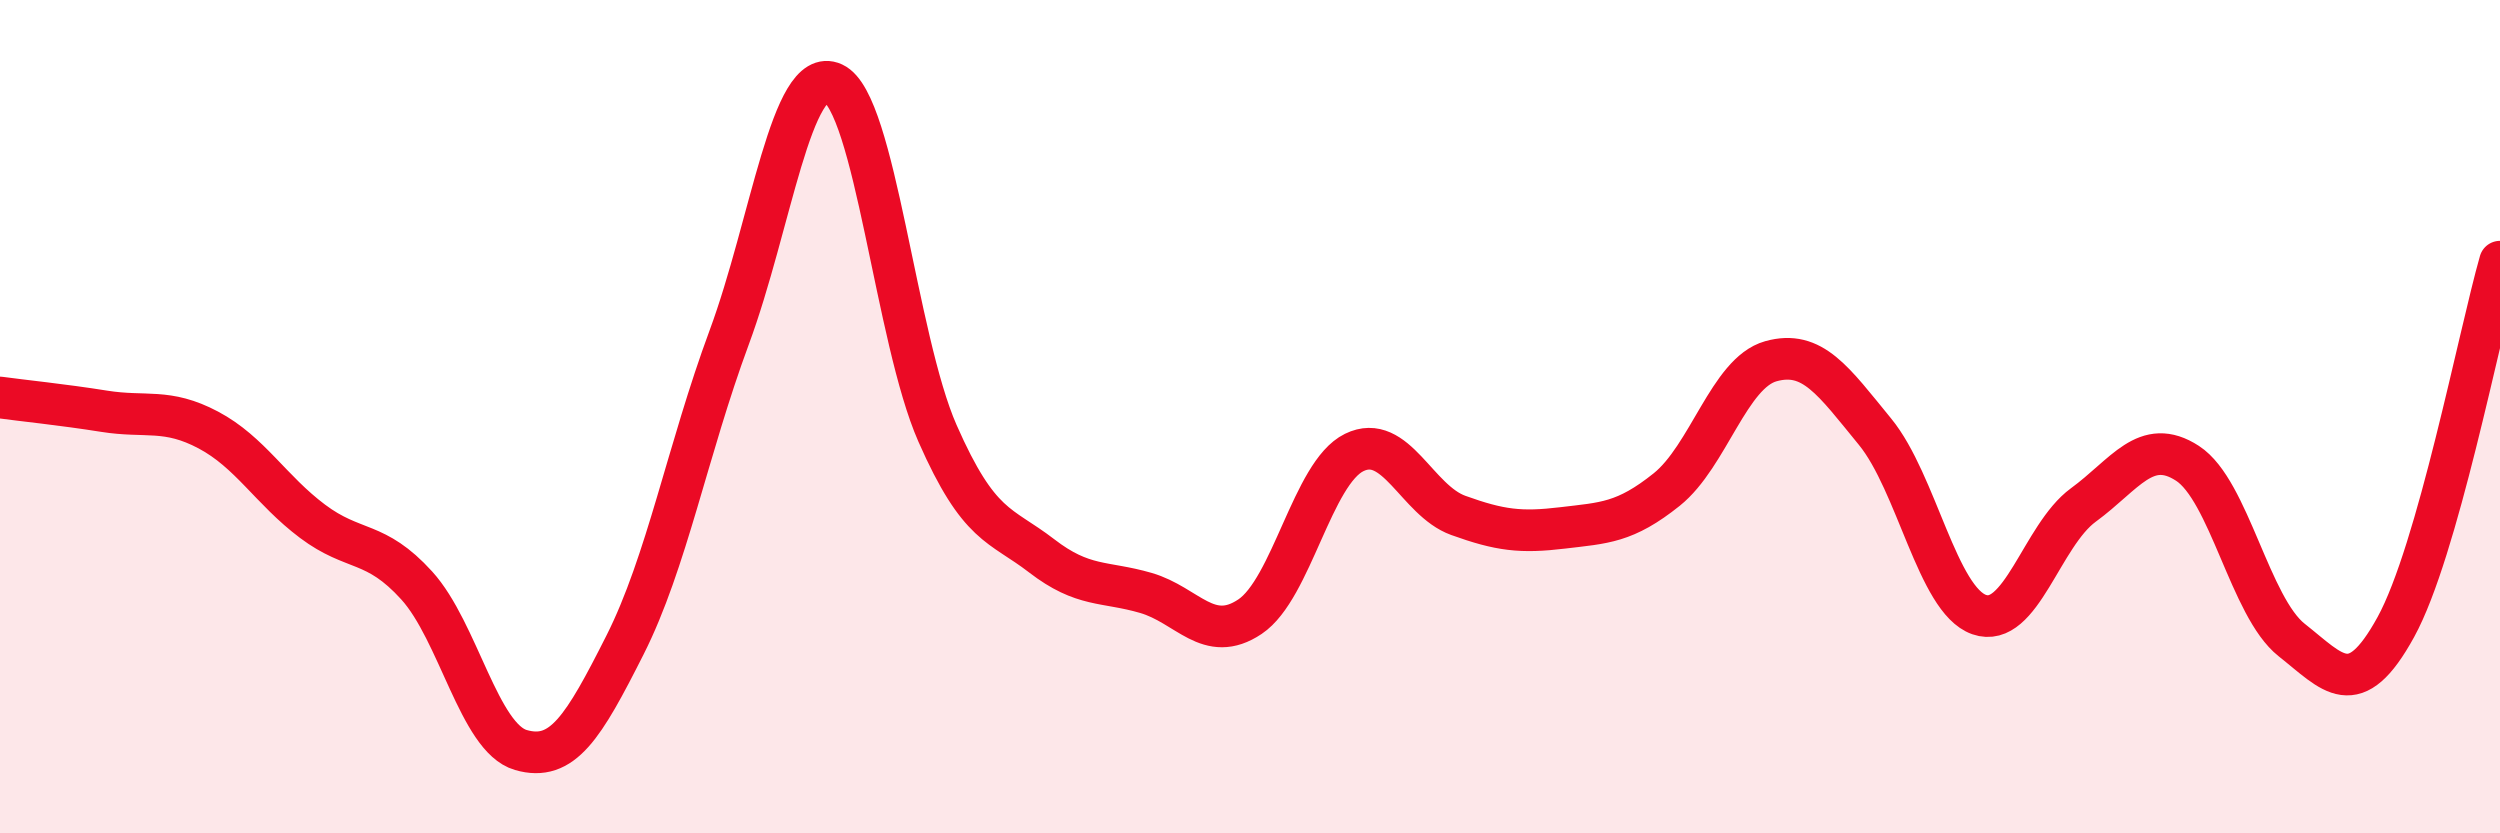
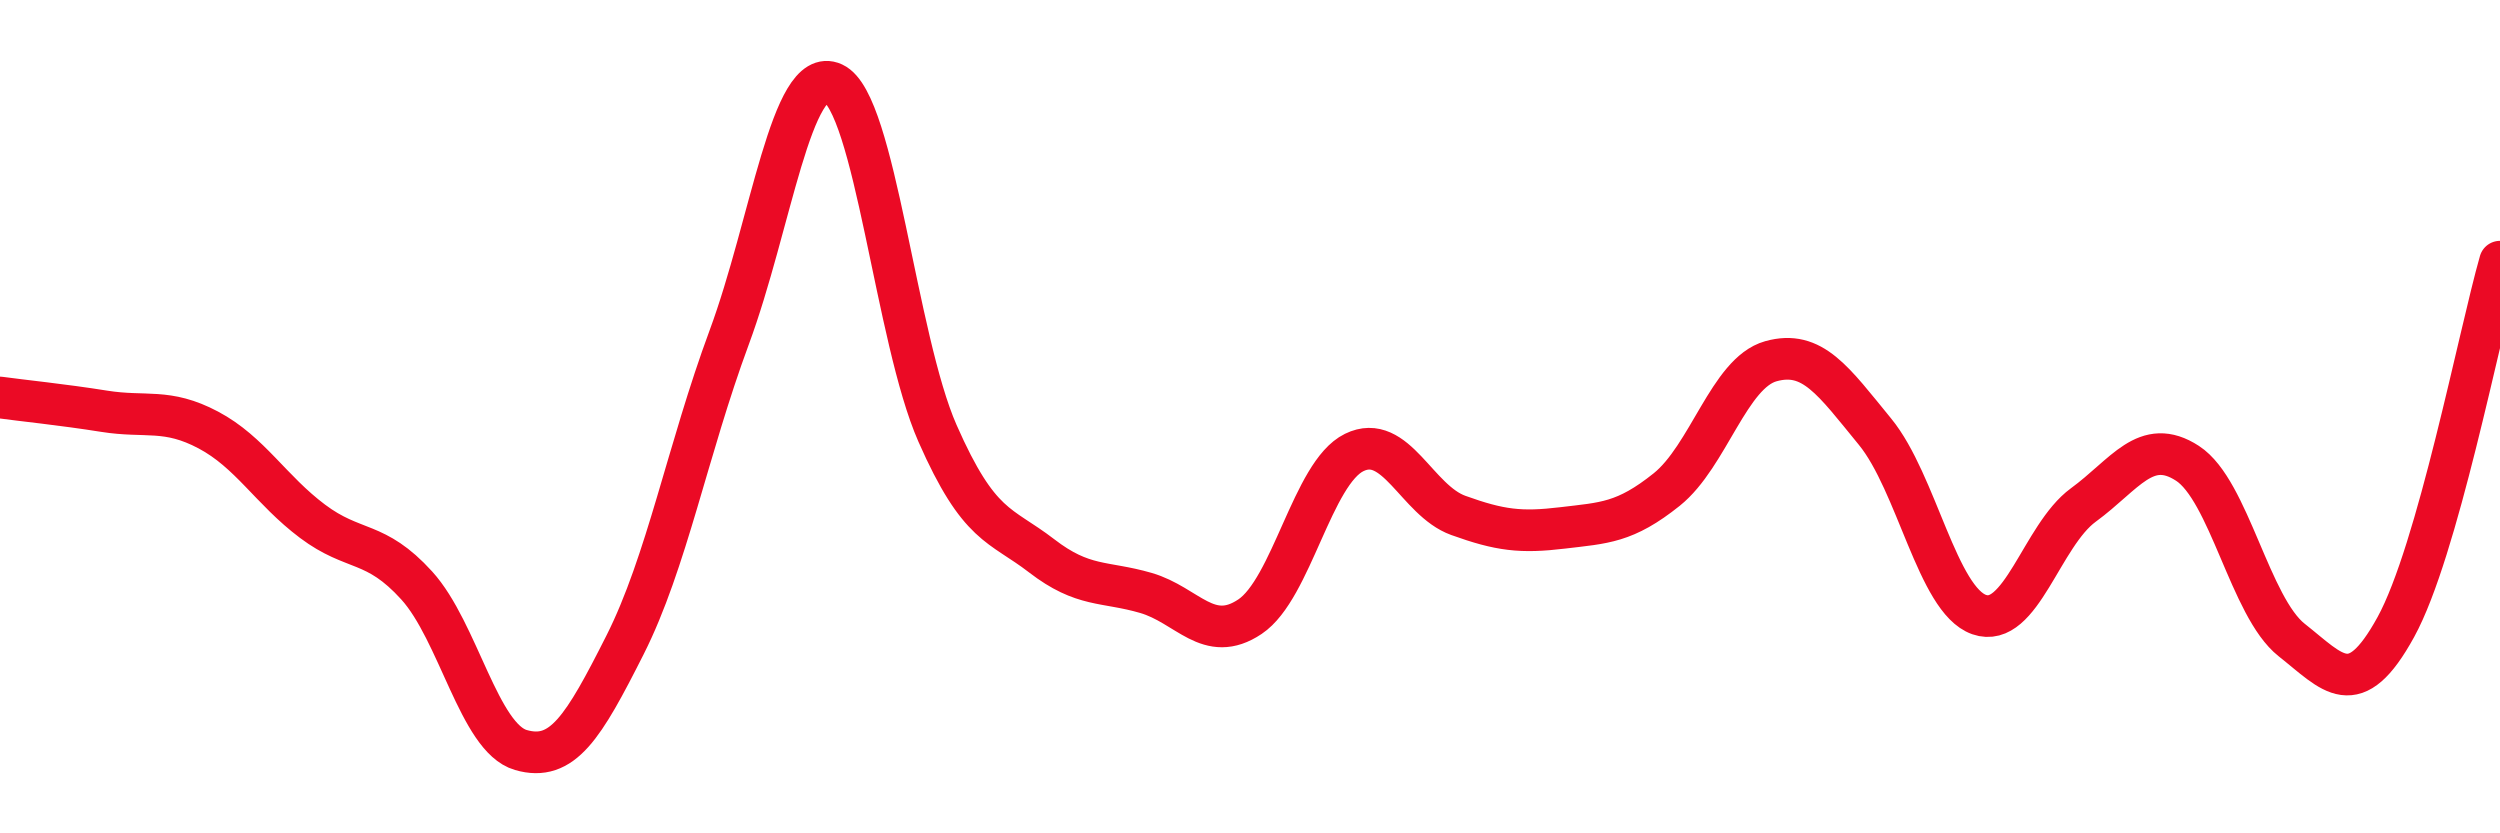
<svg xmlns="http://www.w3.org/2000/svg" width="60" height="20" viewBox="0 0 60 20">
-   <path d="M 0,9.54 C 0.5,9.61 1.5,9.71 2.5,9.87 C 3.5,10.03 4,9.79 5,10.32 C 6,10.85 6.5,11.76 7.5,12.51 C 8.5,13.26 9,12.95 10,14.05 C 11,15.15 11.5,17.71 12.5,18 C 13.5,18.29 14,17.46 15,15.48 C 16,13.5 16.5,10.8 17.5,8.1 C 18.5,5.4 19,1.54 20,2 C 21,2.46 21.5,8.13 22.5,10.4 C 23.5,12.67 24,12.57 25,13.34 C 26,14.11 26.5,13.94 27.5,14.23 C 28.5,14.52 29,15.47 30,14.8 C 31,14.13 31.5,11.35 32.5,10.86 C 33.5,10.37 34,12.01 35,12.37 C 36,12.73 36.5,12.79 37.5,12.67 C 38.5,12.55 39,12.55 40,11.75 C 41,10.95 41.5,8.95 42.5,8.67 C 43.5,8.39 44,9.14 45,10.36 C 46,11.58 46.5,14.4 47.5,14.75 C 48.5,15.1 49,12.85 50,12.12 C 51,11.39 51.5,10.47 52.5,11.12 C 53.5,11.77 54,14.57 55,15.36 C 56,16.15 56.5,16.87 57.5,15.05 C 58.5,13.23 59.5,8.03 60,6.28L60 20L0 20Z" fill="#EB0A25" opacity="0.1" stroke-linecap="round" stroke-linejoin="round" />
  <path d="M 0,9.54 C 0.5,9.61 1.5,9.71 2.5,9.87 C 3.5,10.03 4,9.79 5,10.32 C 6,10.85 6.5,11.76 7.5,12.51 C 8.5,13.26 9,12.95 10,14.05 C 11,15.15 11.5,17.71 12.5,18 C 13.5,18.29 14,17.46 15,15.48 C 16,13.5 16.5,10.8 17.5,8.1 C 18.5,5.4 19,1.54 20,2 C 21,2.46 21.5,8.13 22.5,10.4 C 23.5,12.67 24,12.57 25,13.34 C 26,14.11 26.5,13.94 27.5,14.23 C 28.5,14.52 29,15.47 30,14.8 C 31,14.13 31.5,11.35 32.5,10.86 C 33.5,10.37 34,12.01 35,12.37 C 36,12.73 36.5,12.79 37.5,12.67 C 38.5,12.55 39,12.55 40,11.75 C 41,10.95 41.5,8.95 42.5,8.67 C 43.5,8.39 44,9.14 45,10.36 C 46,11.58 46.5,14.4 47.5,14.75 C 48.5,15.1 49,12.85 50,12.12 C 51,11.39 51.5,10.47 52.5,11.12 C 53.5,11.77 54,14.57 55,15.36 C 56,16.15 56.5,16.87 57.5,15.05 C 58.5,13.23 59.5,8.03 60,6.28" stroke="#EB0A25" stroke-width="1" fill="none" stroke-linecap="round" stroke-linejoin="round" />
</svg>